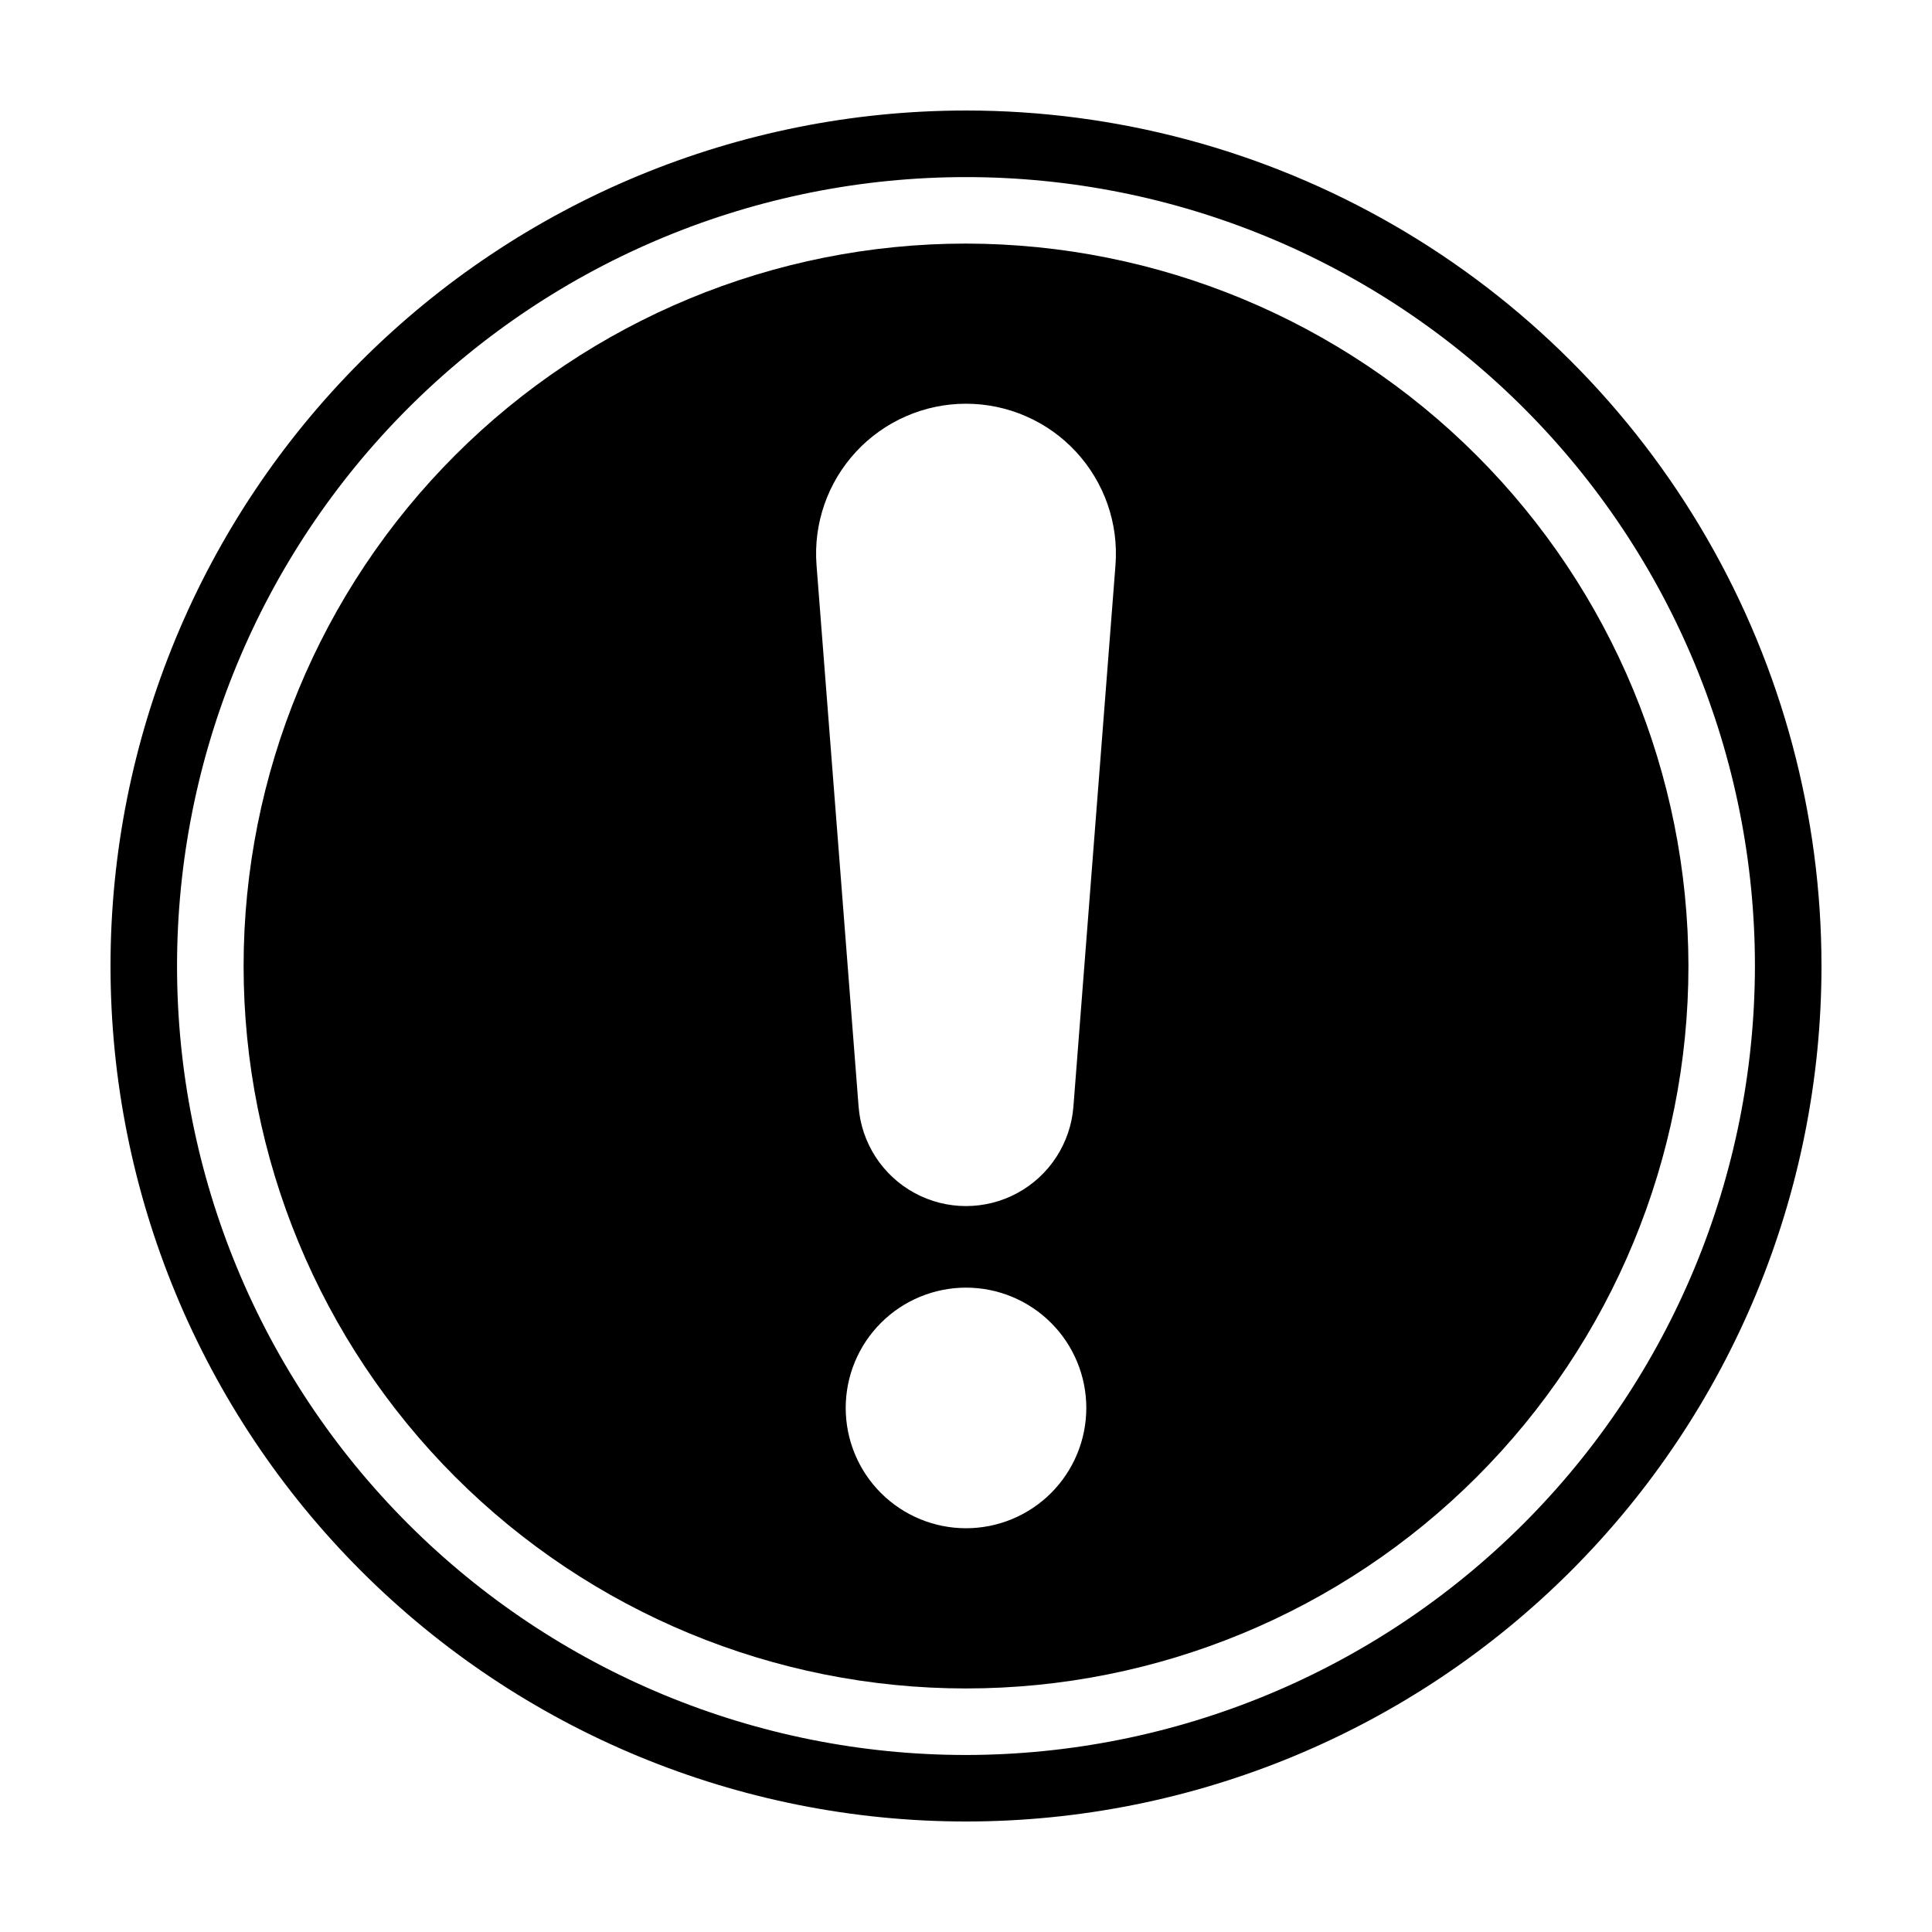
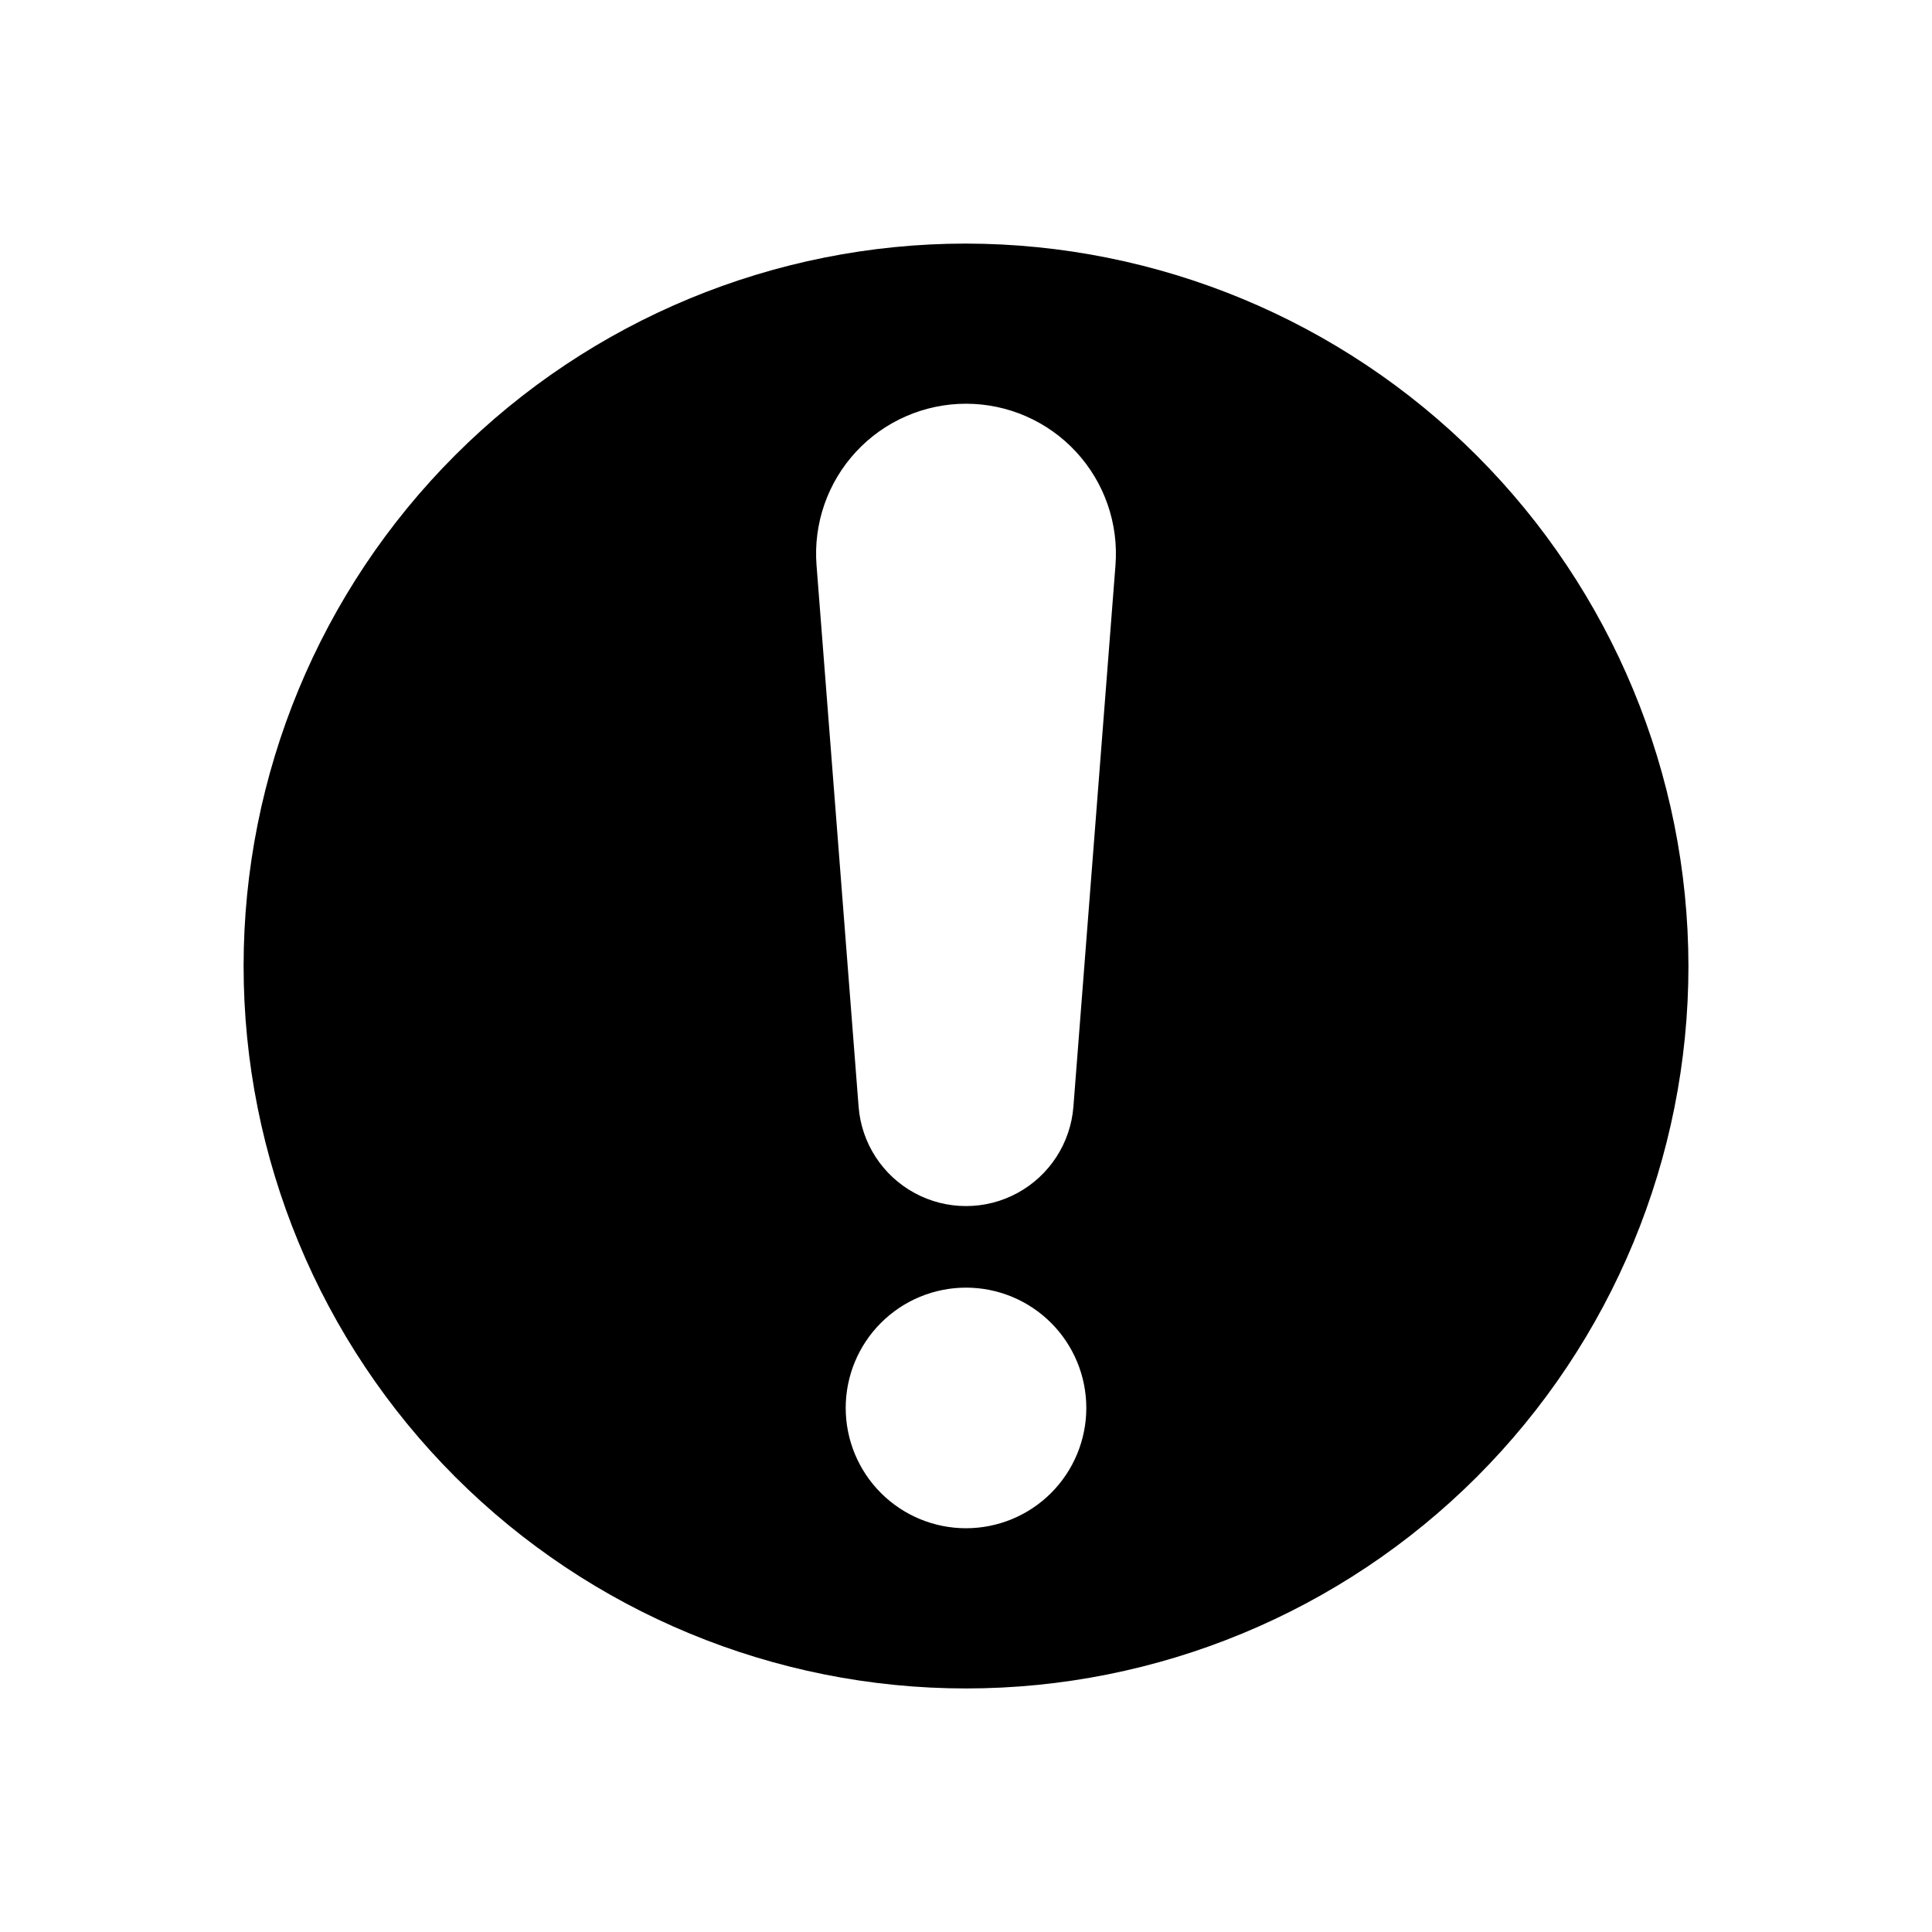
<svg xmlns="http://www.w3.org/2000/svg" fill="#000000" width="800px" height="800px" version="1.1" viewBox="144 144 512 512">
  <g>
    <path d="m400 208.55c-50.773 0-99.469 20.172-135.37 56.074-35.906 35.902-56.074 84.602-56.074 135.38s20.168 99.469 56.074 135.38c35.902 35.902 84.598 56.074 135.37 56.074 50.777 0 99.473-20.172 135.38-56.074 35.902-35.906 56.074-84.602 56.074-135.38-0.059-50.758-20.246-99.418-56.137-135.31-35.891-35.895-84.555-56.082-135.31-56.141zm0 340.45c-8.453 0-16.562-3.359-22.543-9.336-5.977-5.981-9.336-14.09-9.336-22.543 0-8.457 3.359-16.566 9.34-22.543 5.977-5.981 14.086-9.34 22.543-9.34 8.453 0 16.562 3.359 22.543 9.34 5.977 5.977 9.336 14.086 9.336 22.543 0 8.453-3.359 16.562-9.336 22.543-5.981 5.977-14.09 9.336-22.547 9.336zm39.613-255.2-11.148 143.48c-0.75 9.645-6.332 18.258-14.832 22.875-8.5 4.621-18.762 4.621-27.262 0-8.5-4.617-14.086-13.23-14.832-22.875l-11.148-143.48c-0.859-11.039 2.93-21.934 10.449-30.062 7.519-8.125 18.09-12.746 29.16-12.746 11.074 0 21.645 4.621 29.164 12.746 7.519 8.129 11.309 19.023 10.449 30.062z" />
-     <path d="m400 173.29c-60.129 0-117.8 23.887-160.31 66.402s-66.402 100.18-66.402 160.31c0 60.125 23.887 117.79 66.402 160.31 42.516 42.52 100.18 66.402 160.31 66.402 60.125 0 117.79-23.883 160.31-66.402 42.52-42.516 66.402-100.18 66.402-160.31 0-39.797-10.473-78.895-30.371-113.36-19.898-34.465-48.52-63.086-82.984-82.984-34.465-19.895-73.559-30.371-113.36-30.371zm0 435.8h-0.004c-55.449 0-108.63-22.031-147.84-61.238-39.211-39.211-61.238-92.391-61.238-147.84s22.027-108.63 61.238-147.84c39.207-39.211 92.391-61.238 147.84-61.238 55.453 0 108.63 22.027 147.84 61.238 39.211 39.211 61.238 92.391 61.238 147.84-0.062 55.434-22.109 108.58-61.309 147.77-39.195 39.195-92.34 61.246-147.77 61.309z" />
  </g>
</svg>